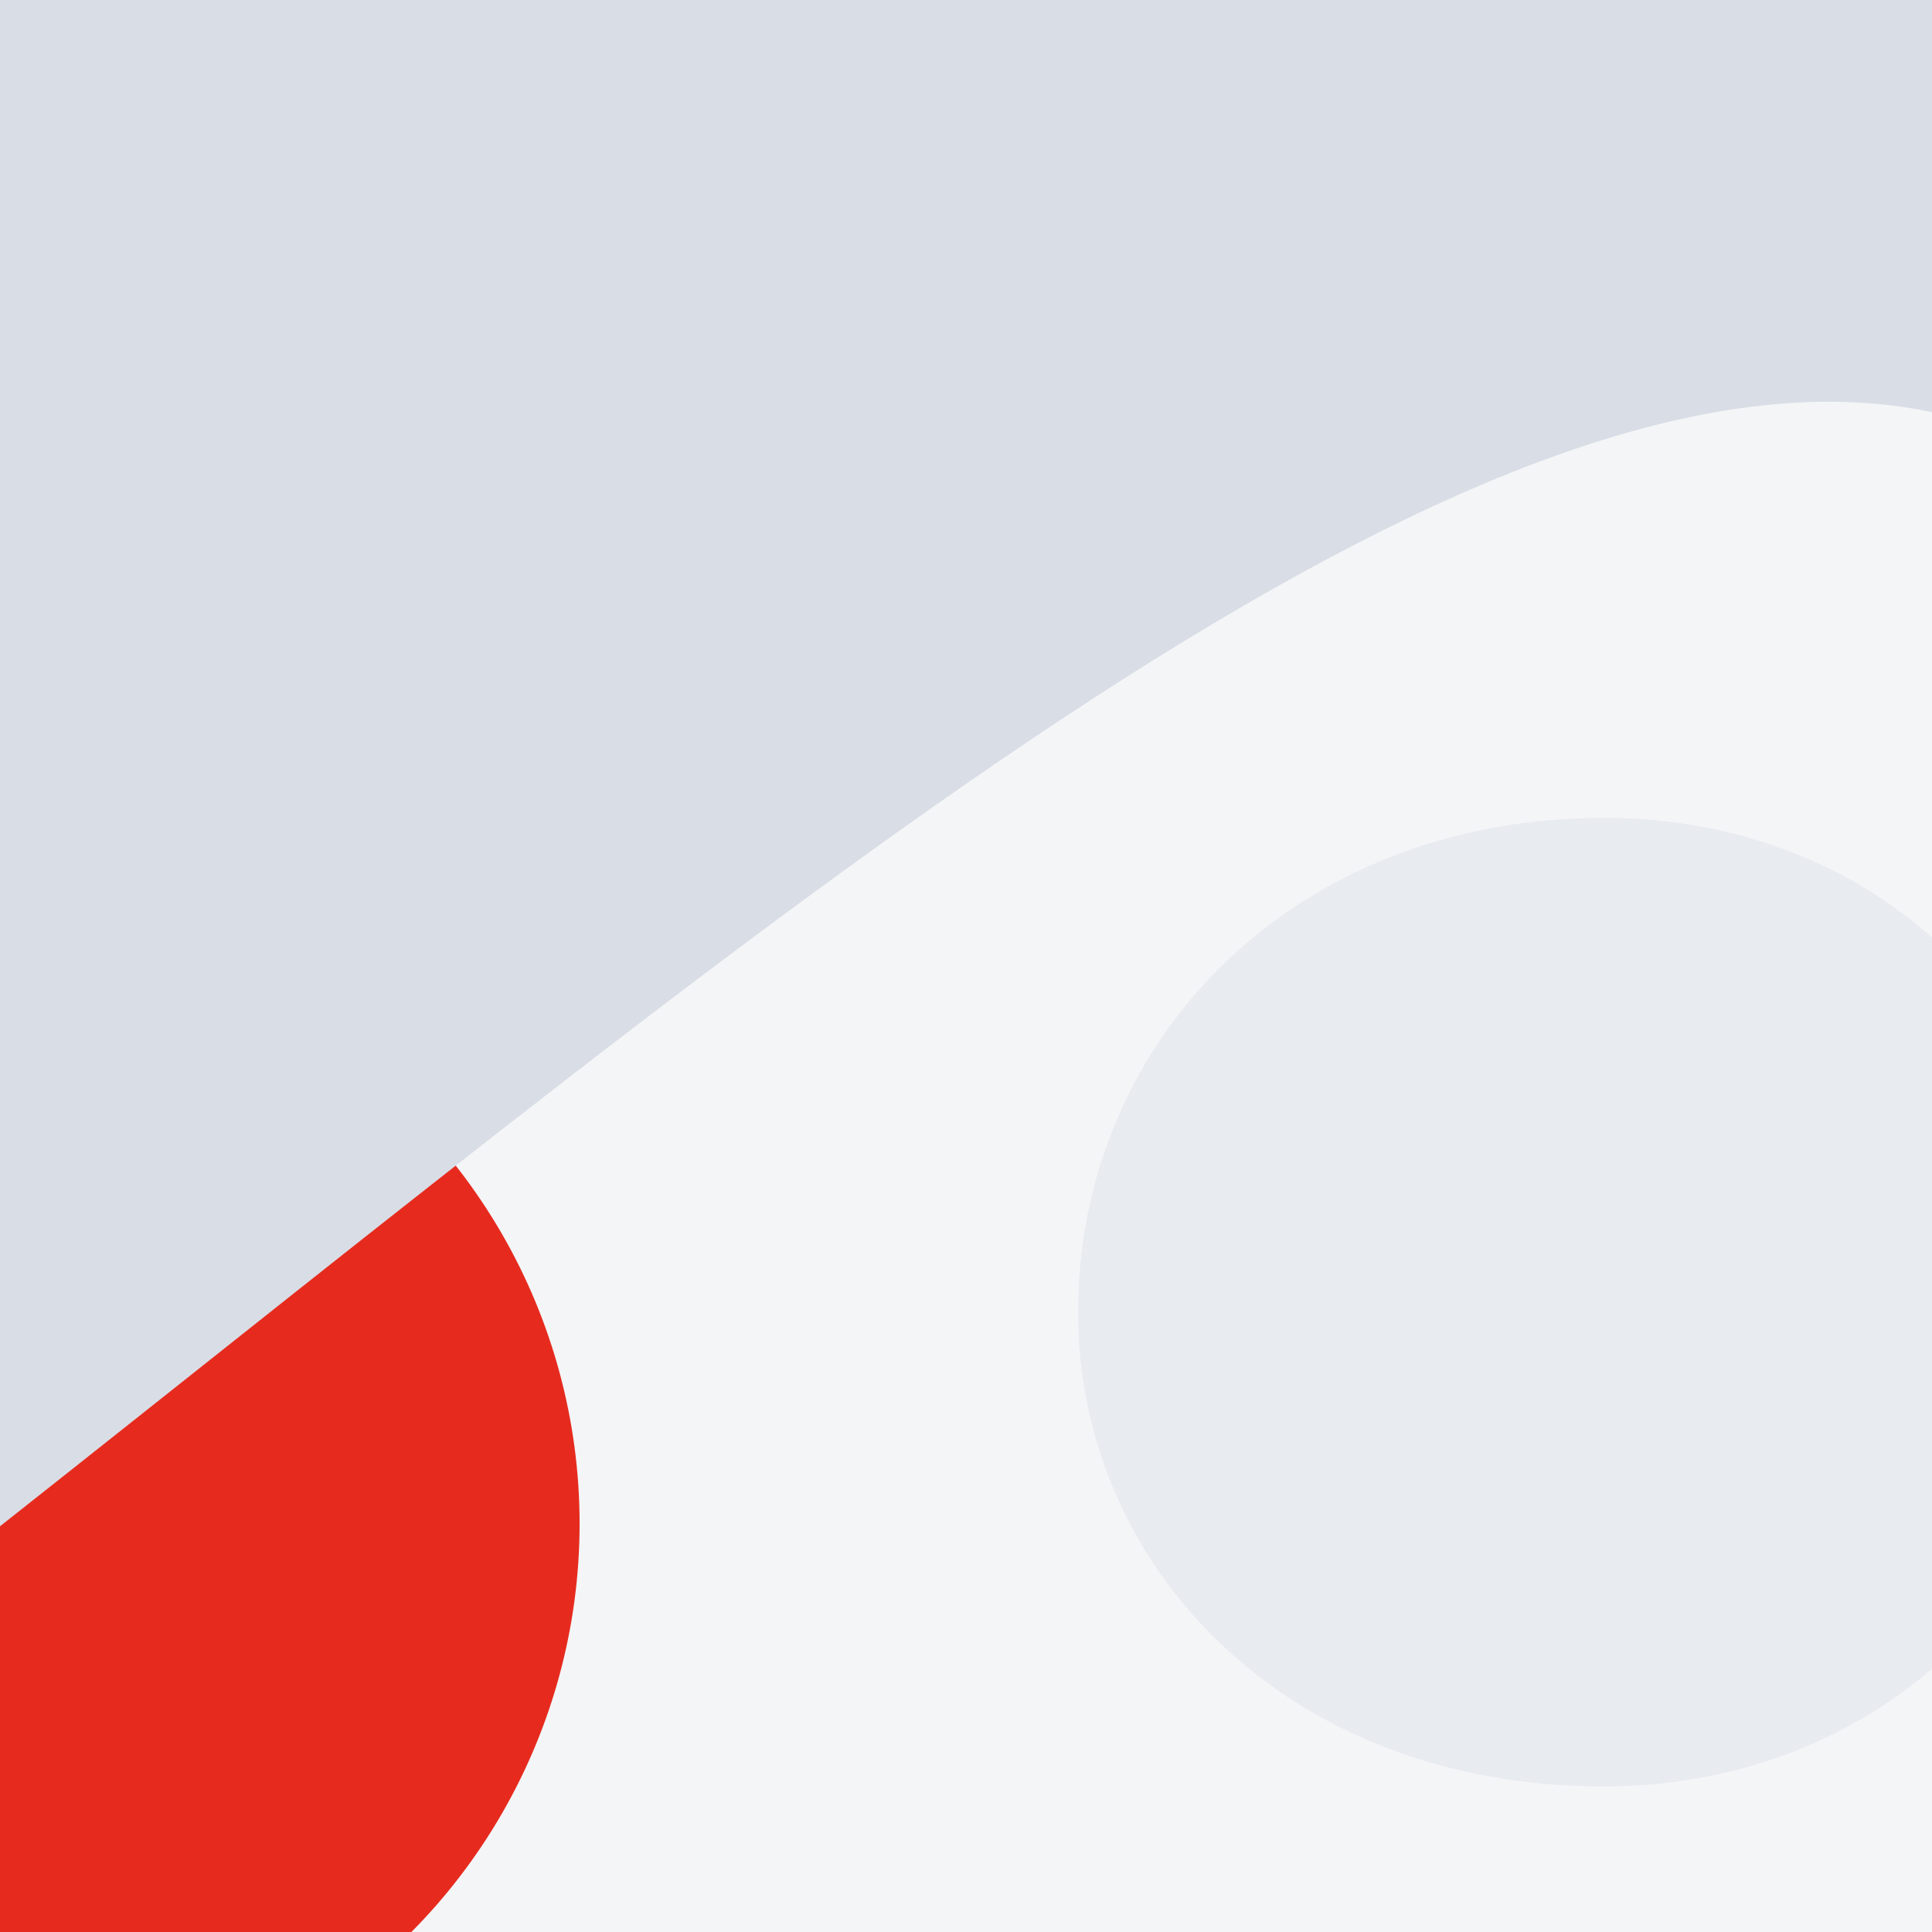
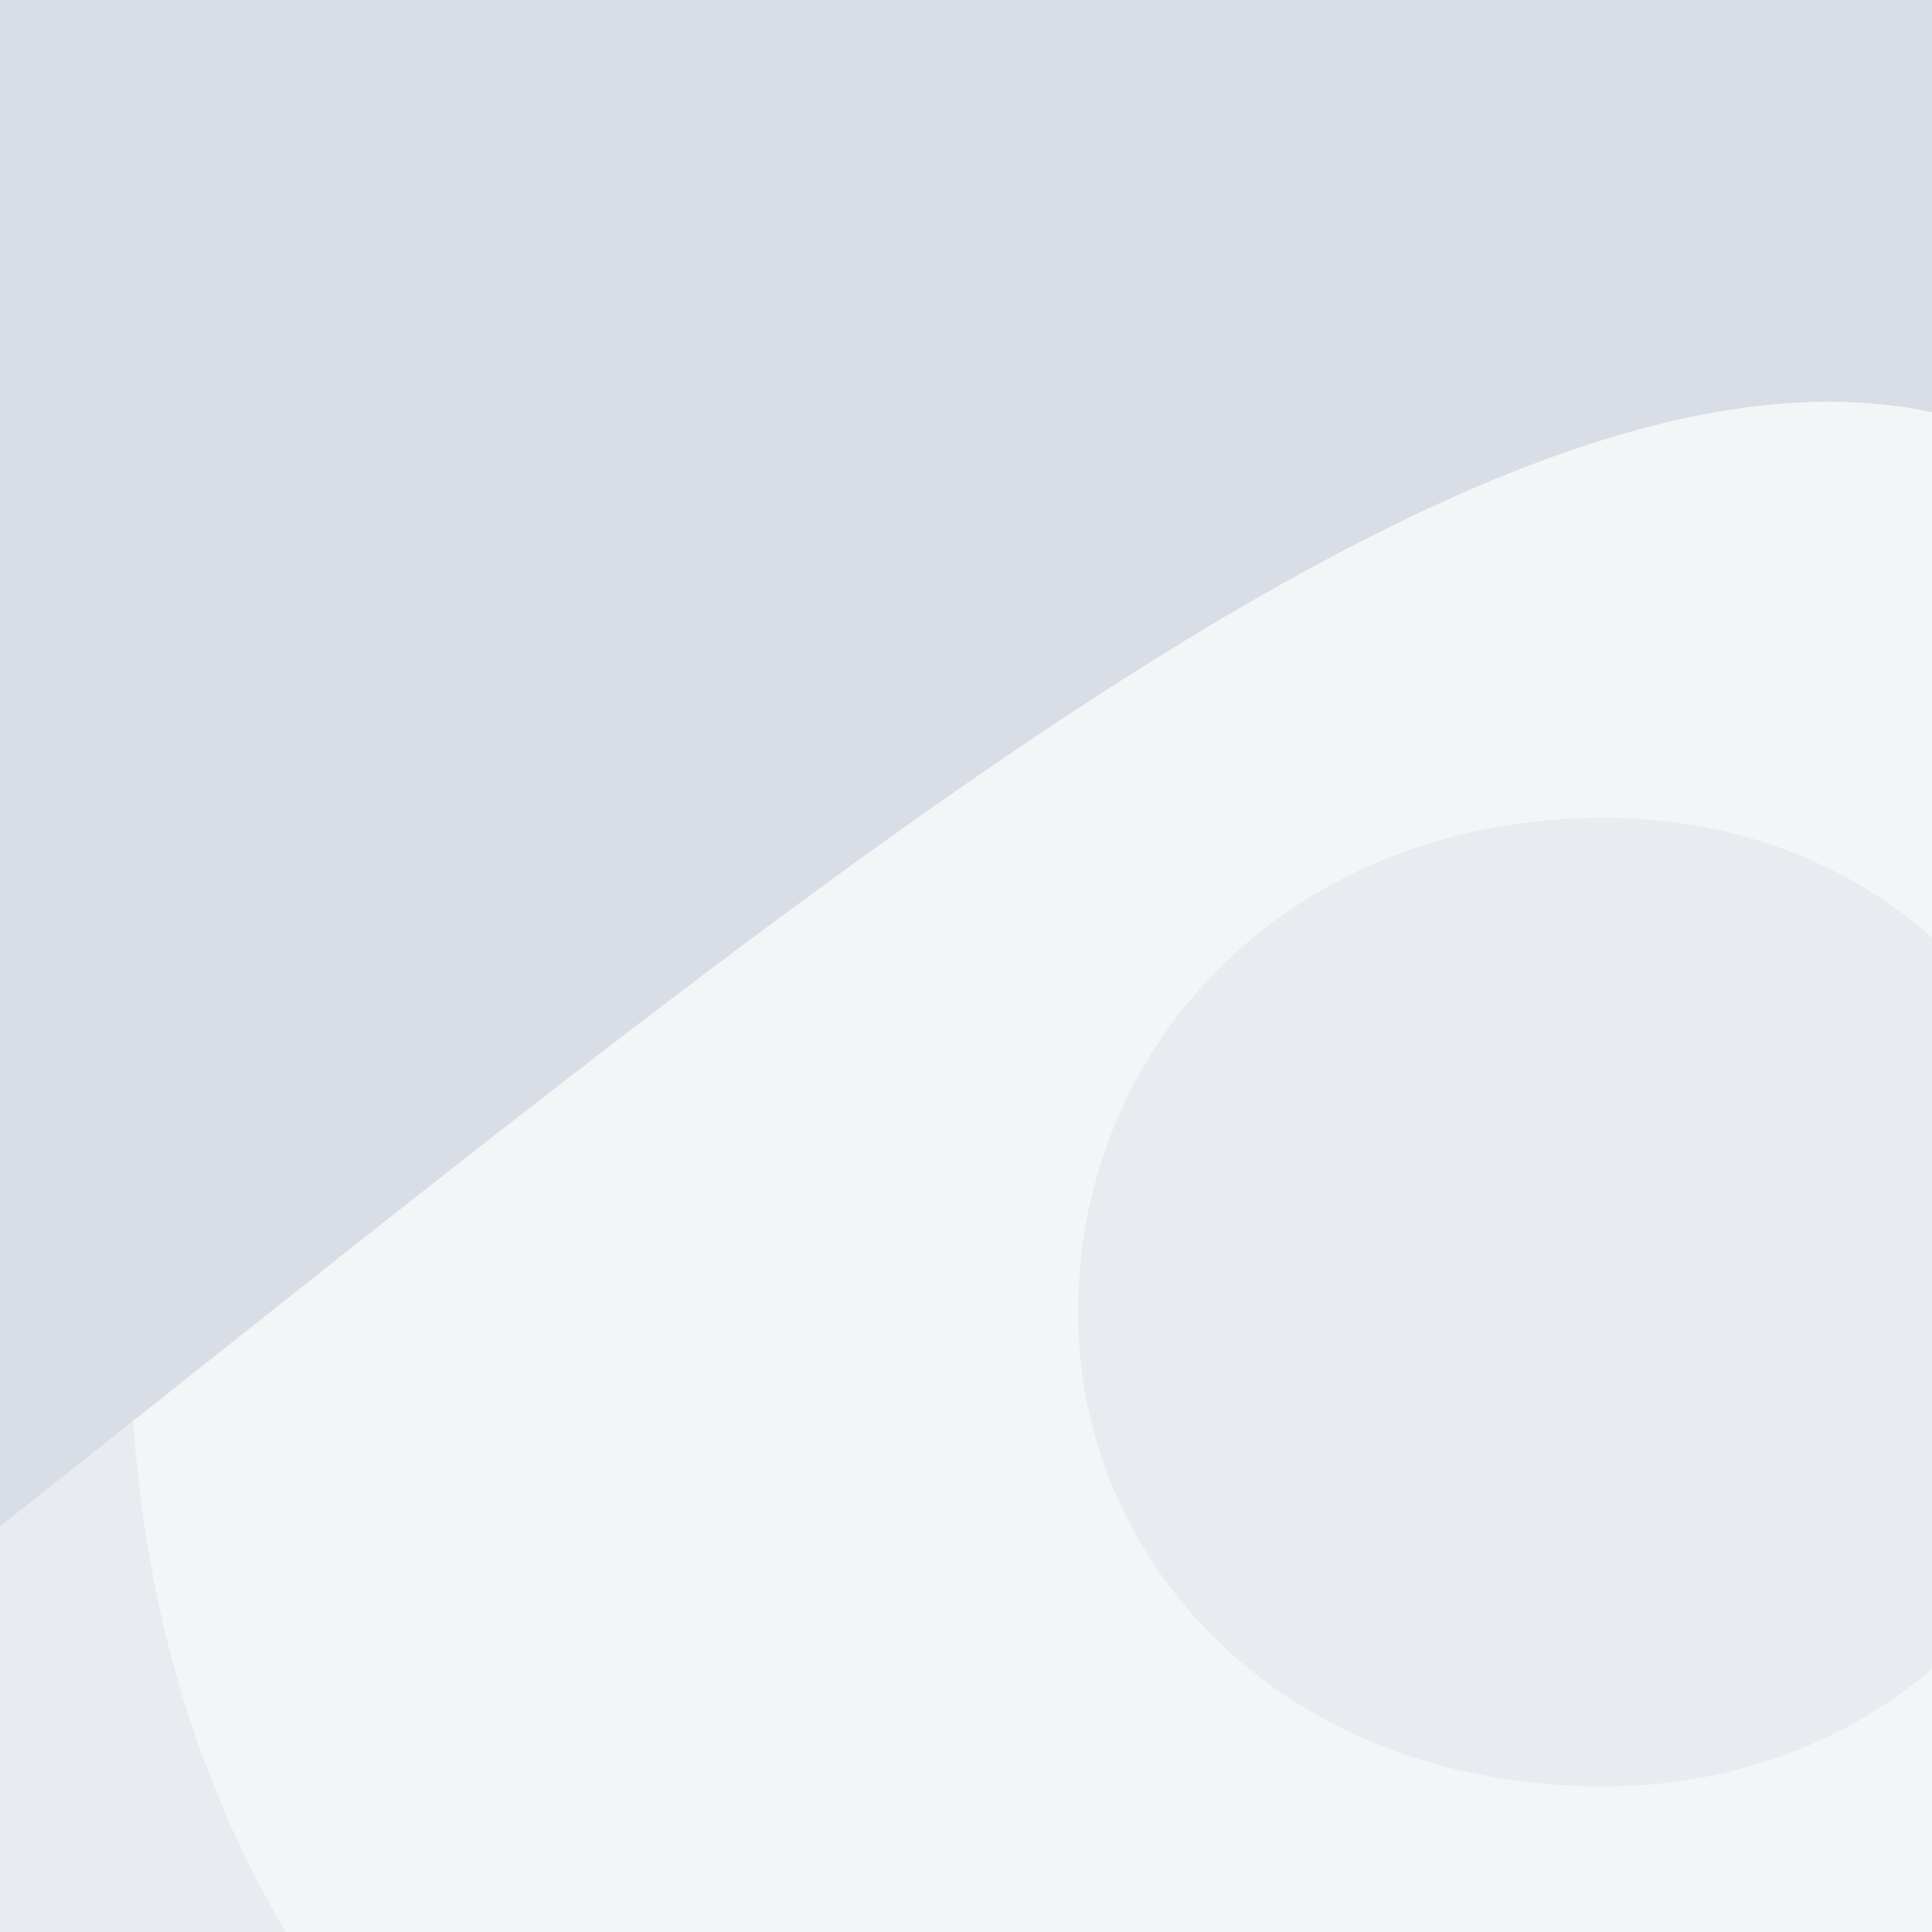
<svg xmlns="http://www.w3.org/2000/svg" viewBox="0, 0, 300, 300">
  <rect title="🌄 Backdrop" fill="#E8EBEF" x="0" y="0" width="300" height="300" />
  <path title="🔢 Number 6" d="M237.995,293.6 C194.795,293.6 161.995,325.6 161.995,367.2 C161.995,411.2 193.995,444 237.995,444 C285.995,444 319.595,409.6 319.595,367.2 C319.595,328 287.595,293.6 237.995,293.6 Z M461.195,156 L314.795,156 C311.595,145.6 303.595,134.4 291.595,125.6 C280.395,118.4 265.995,116 248.395,116 C187.595,116 157.195,175.2 151.595,230.4 C189.195,196 229.995,187.2 280.395,187.2 C387.595,187.2 466.795,256 466.795,364.8 C466.795,501.6 370.795,570.4 237.995,570.4 C69.195,570.4 0.395,442.4 0.395,305.6 C0.395,130.4 81.195,0.8 251.595,0.8 C371.595,0.8 443.595,47.2 461.195,156 Z" fill="#FFFFFF" opacity="0.504" transform="translate(20, 0) rotate(180, 233.5, 285.5)" />
-   <circle title="🔴 Rude" fill="#E62B1E" opacity="1" style="mix-blend-mode:darken" cx="0" cy="236.603" r="90" />
  <path title="🌊 Curve" d="M 0 0 L 300 0 L 0 0 Z M 300 63 L 300 300 L 0 300 L 0 236 C 70.44 250.903 176.671 160.36 300 63 Z" transform="rotate(180, 150, 150)" fill="#D9DDE5" />
</svg>